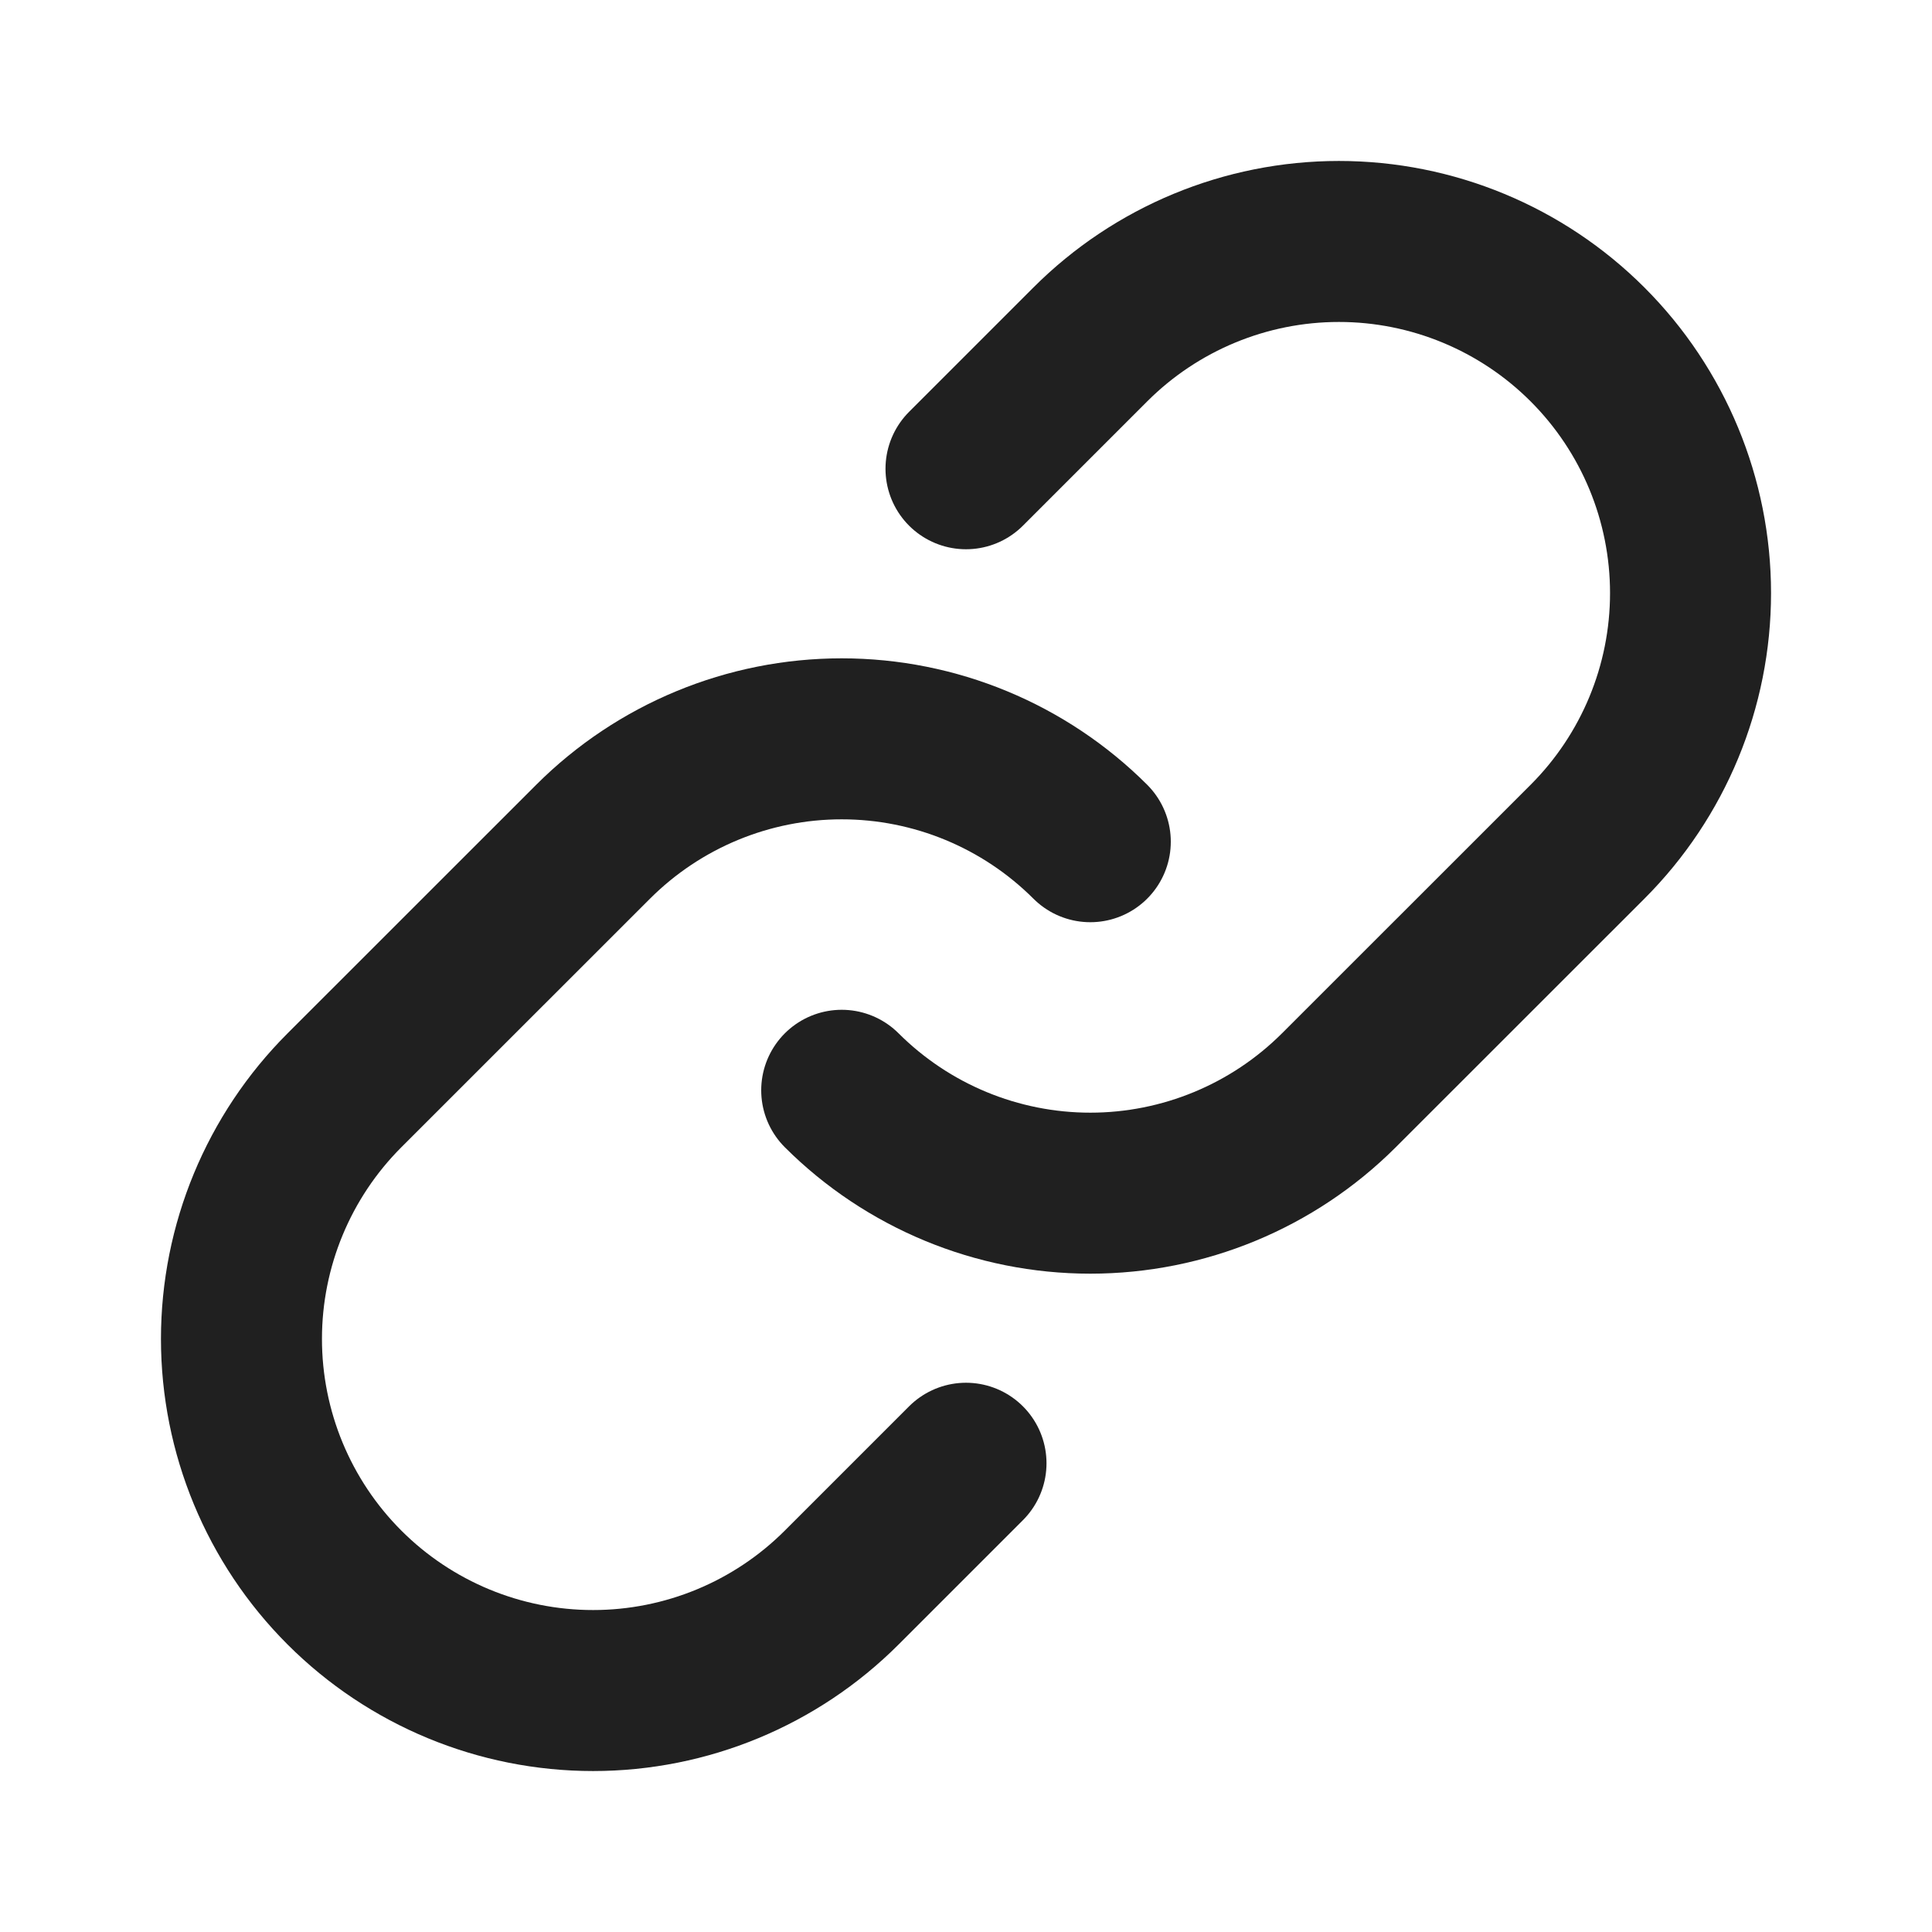
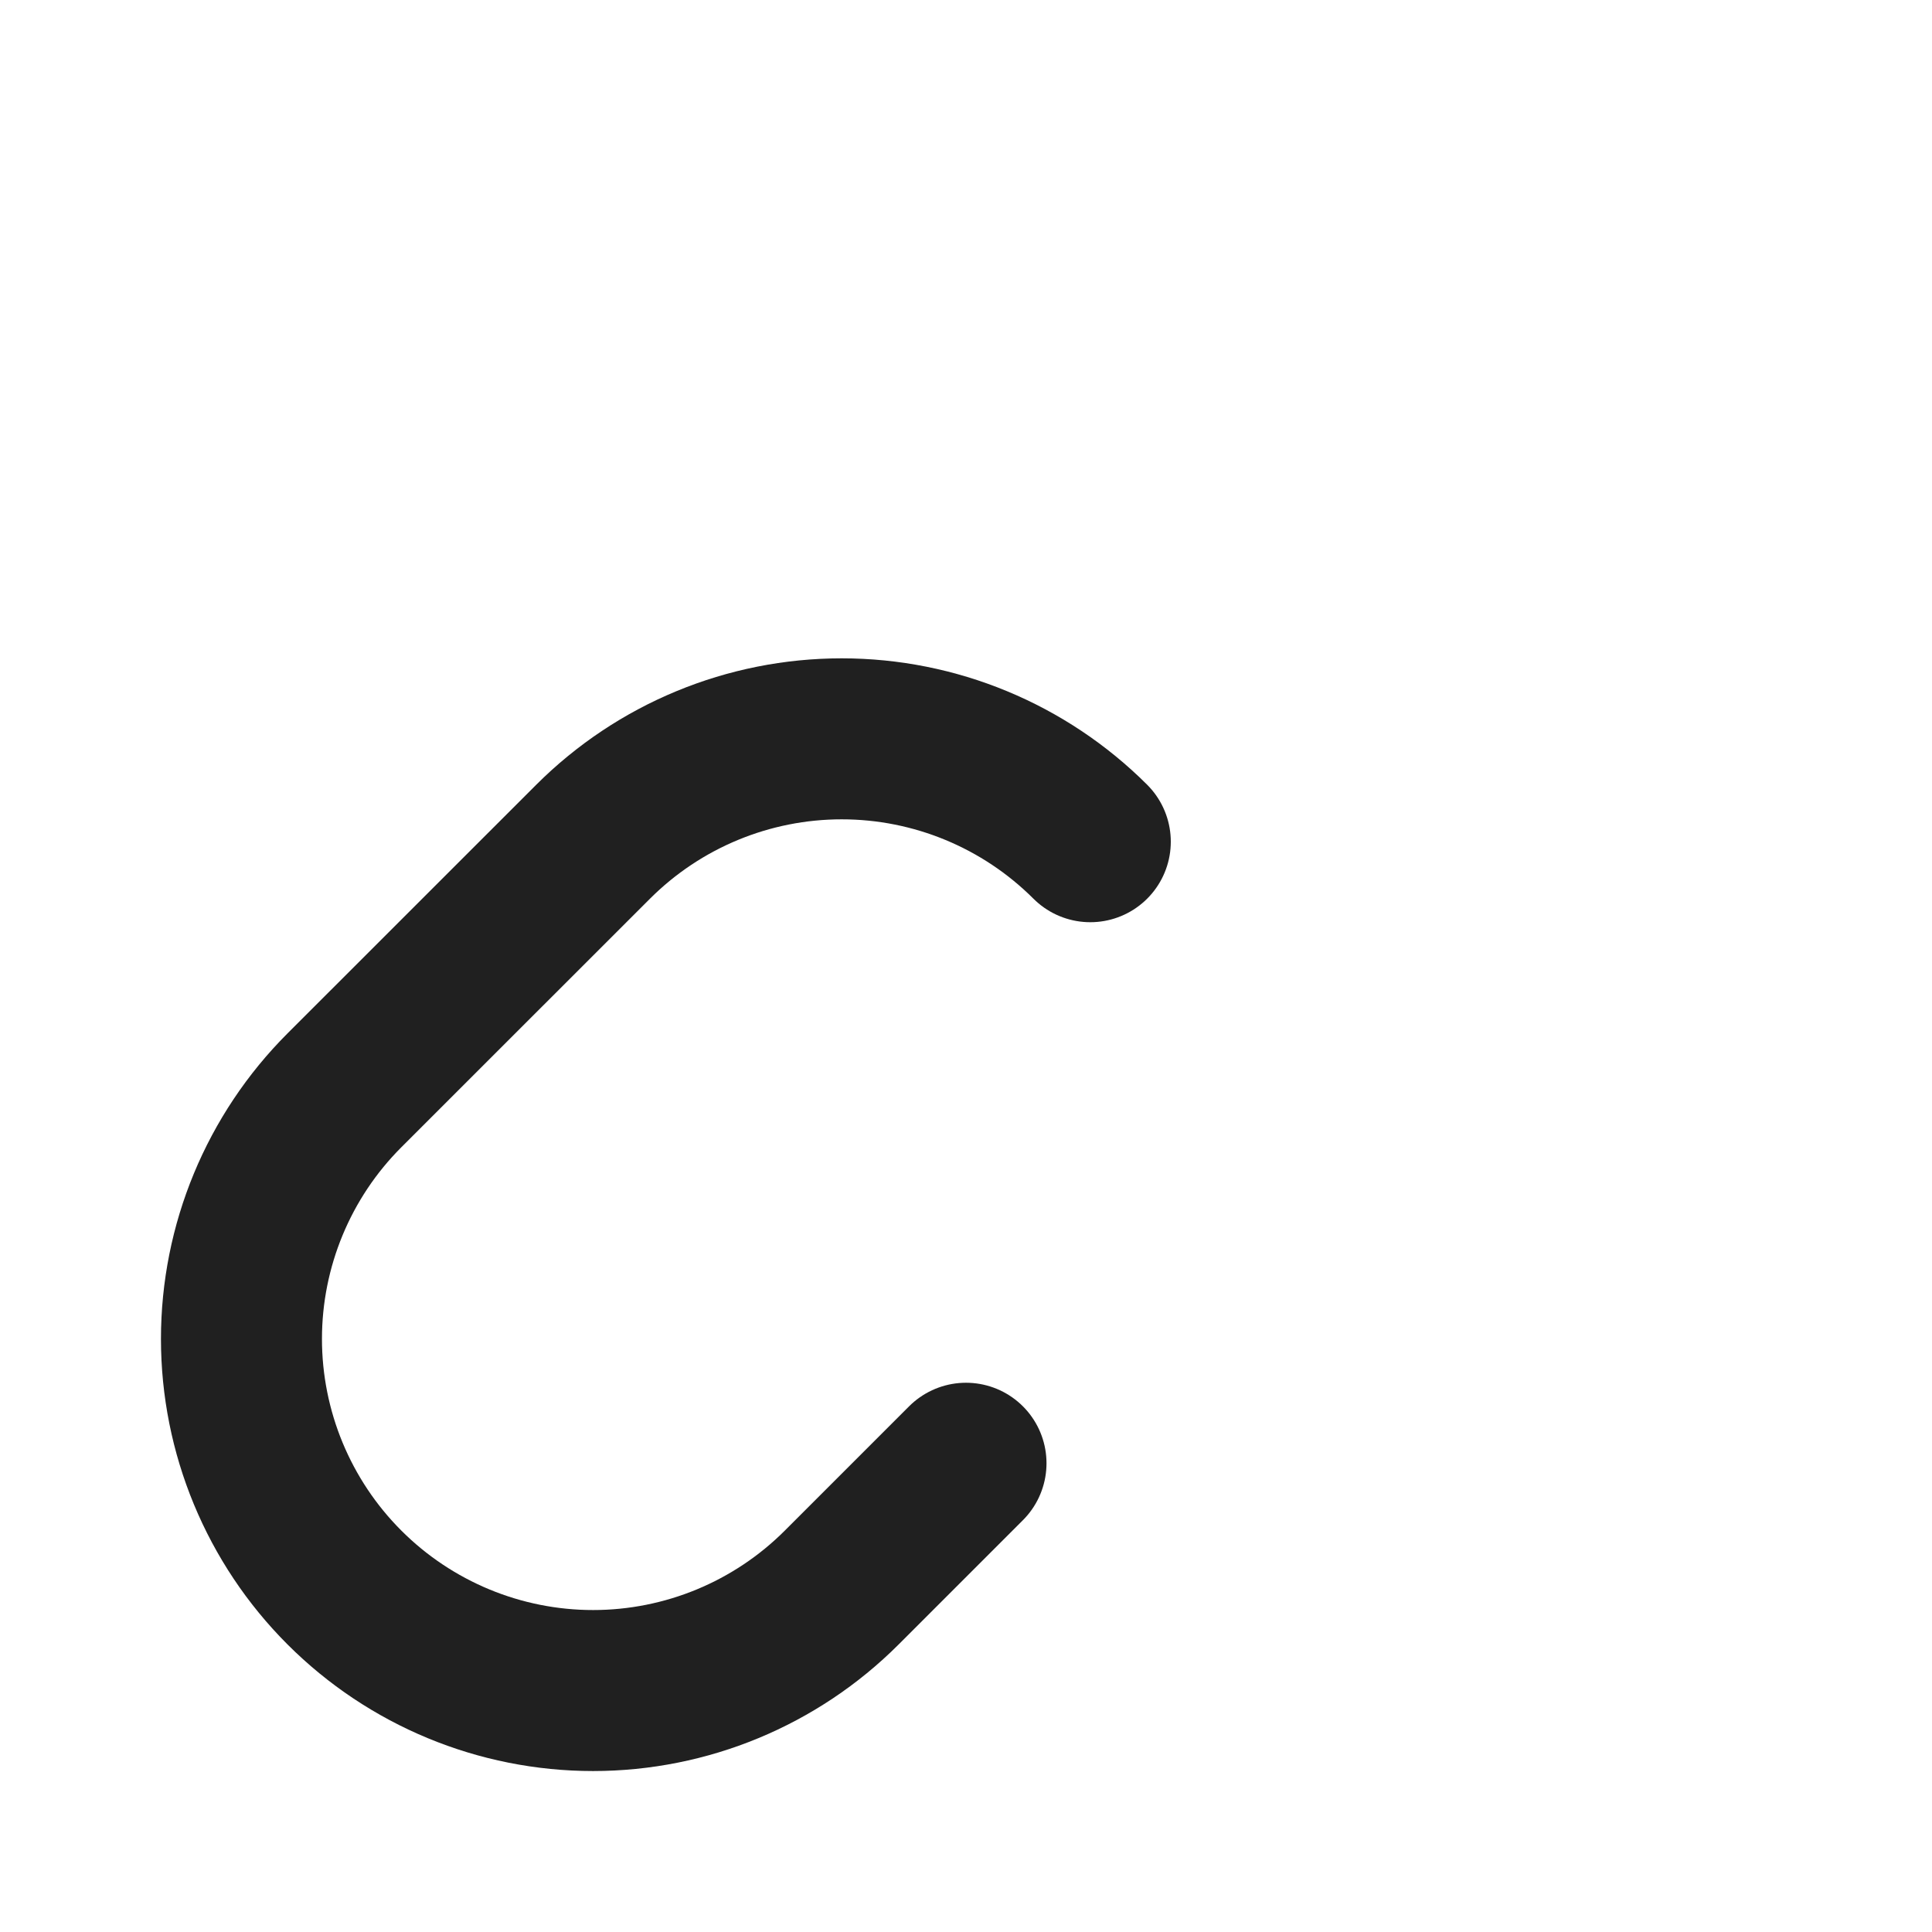
<svg xmlns="http://www.w3.org/2000/svg" width="48" height="48" viewBox="0 0 48 48" fill="none">
  <path d="M27.088 20.912C25.449 19.275 23.228 18.356 20.912 18.356C18.596 18.356 16.375 19.275 14.736 20.912L8.558 27.088C6.92 28.726 5.999 30.948 5.999 33.265C5.999 35.582 6.92 37.804 8.558 39.442C10.196 41.08 12.418 42.001 14.735 42.001C17.052 42.001 19.274 41.08 20.912 39.442L24 36.354" stroke="#202020" stroke-width="4" stroke-linecap="round" stroke-linejoin="round" />
-   <path d="M20.912 27.088C22.551 28.724 24.772 29.644 27.088 29.644C29.404 29.644 31.625 28.724 33.264 27.088L39.442 20.912C41.08 19.274 42.001 17.052 42.001 14.735C42.001 12.418 41.08 10.196 39.442 8.558C37.804 6.92 35.582 5.999 33.265 5.999C30.948 5.999 28.726 6.92 27.088 8.558L24 11.646" stroke="#202020" stroke-width="4" stroke-linecap="round" stroke-linejoin="round" />
</svg>